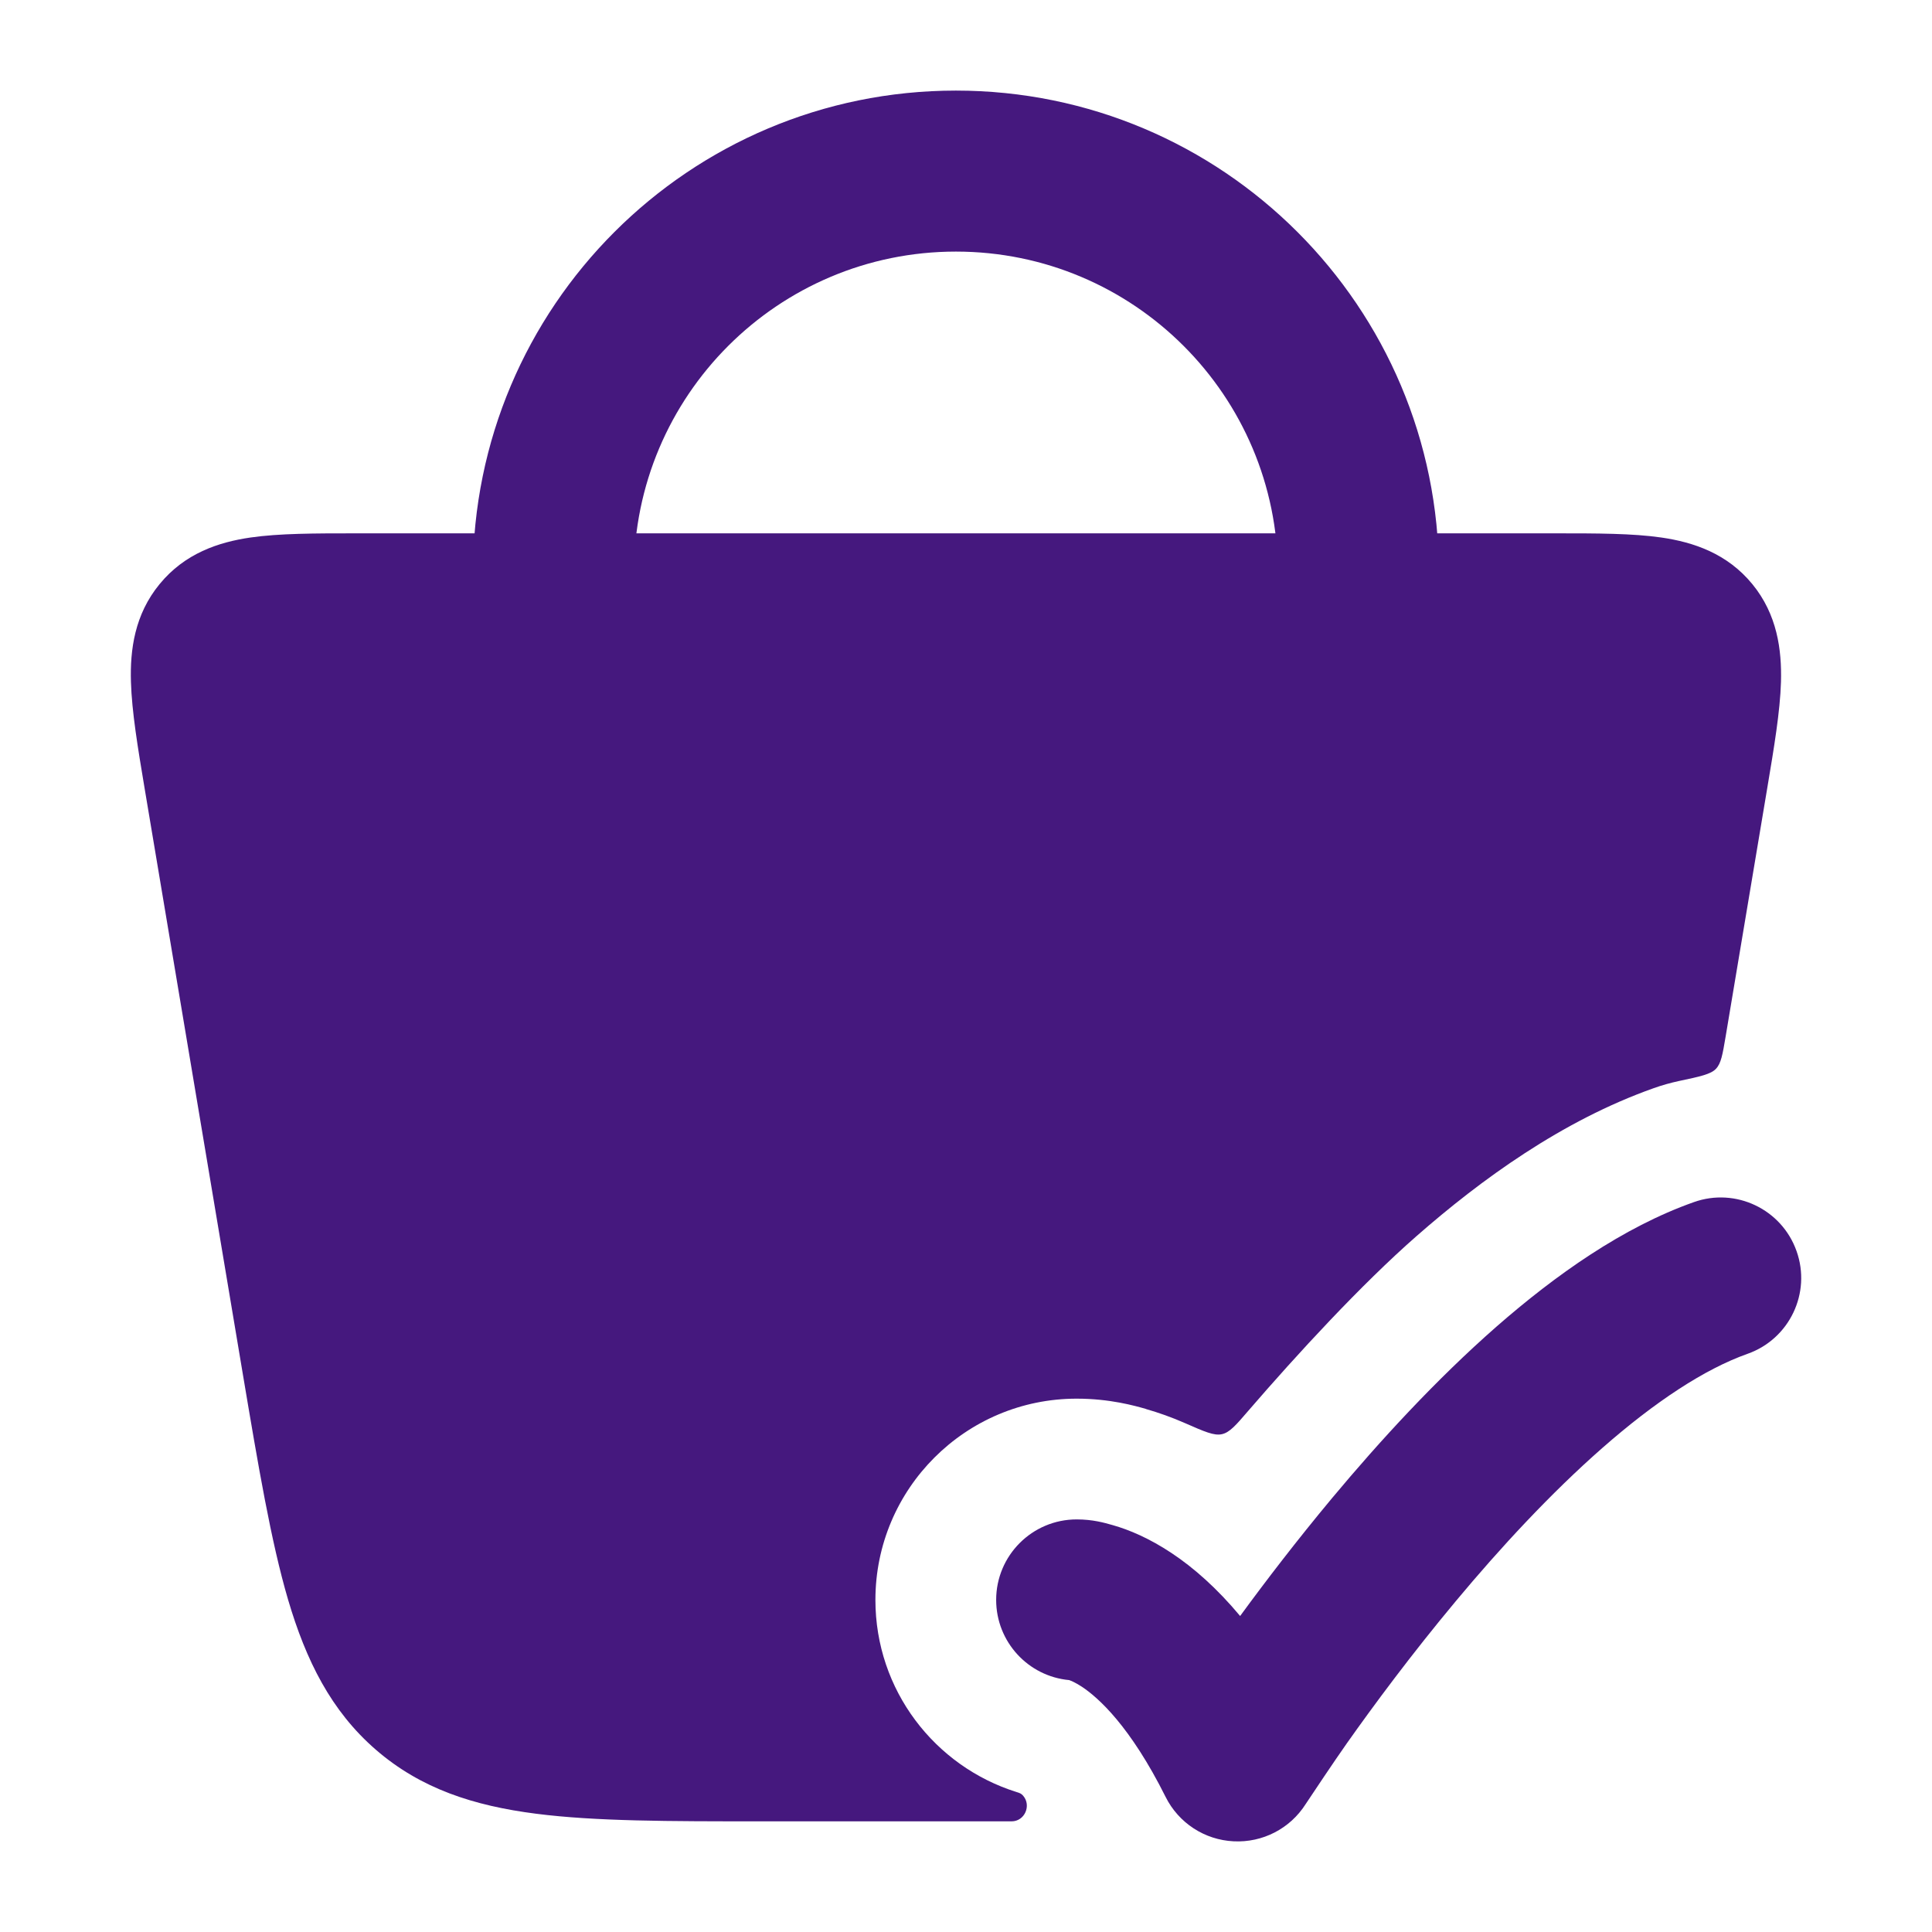
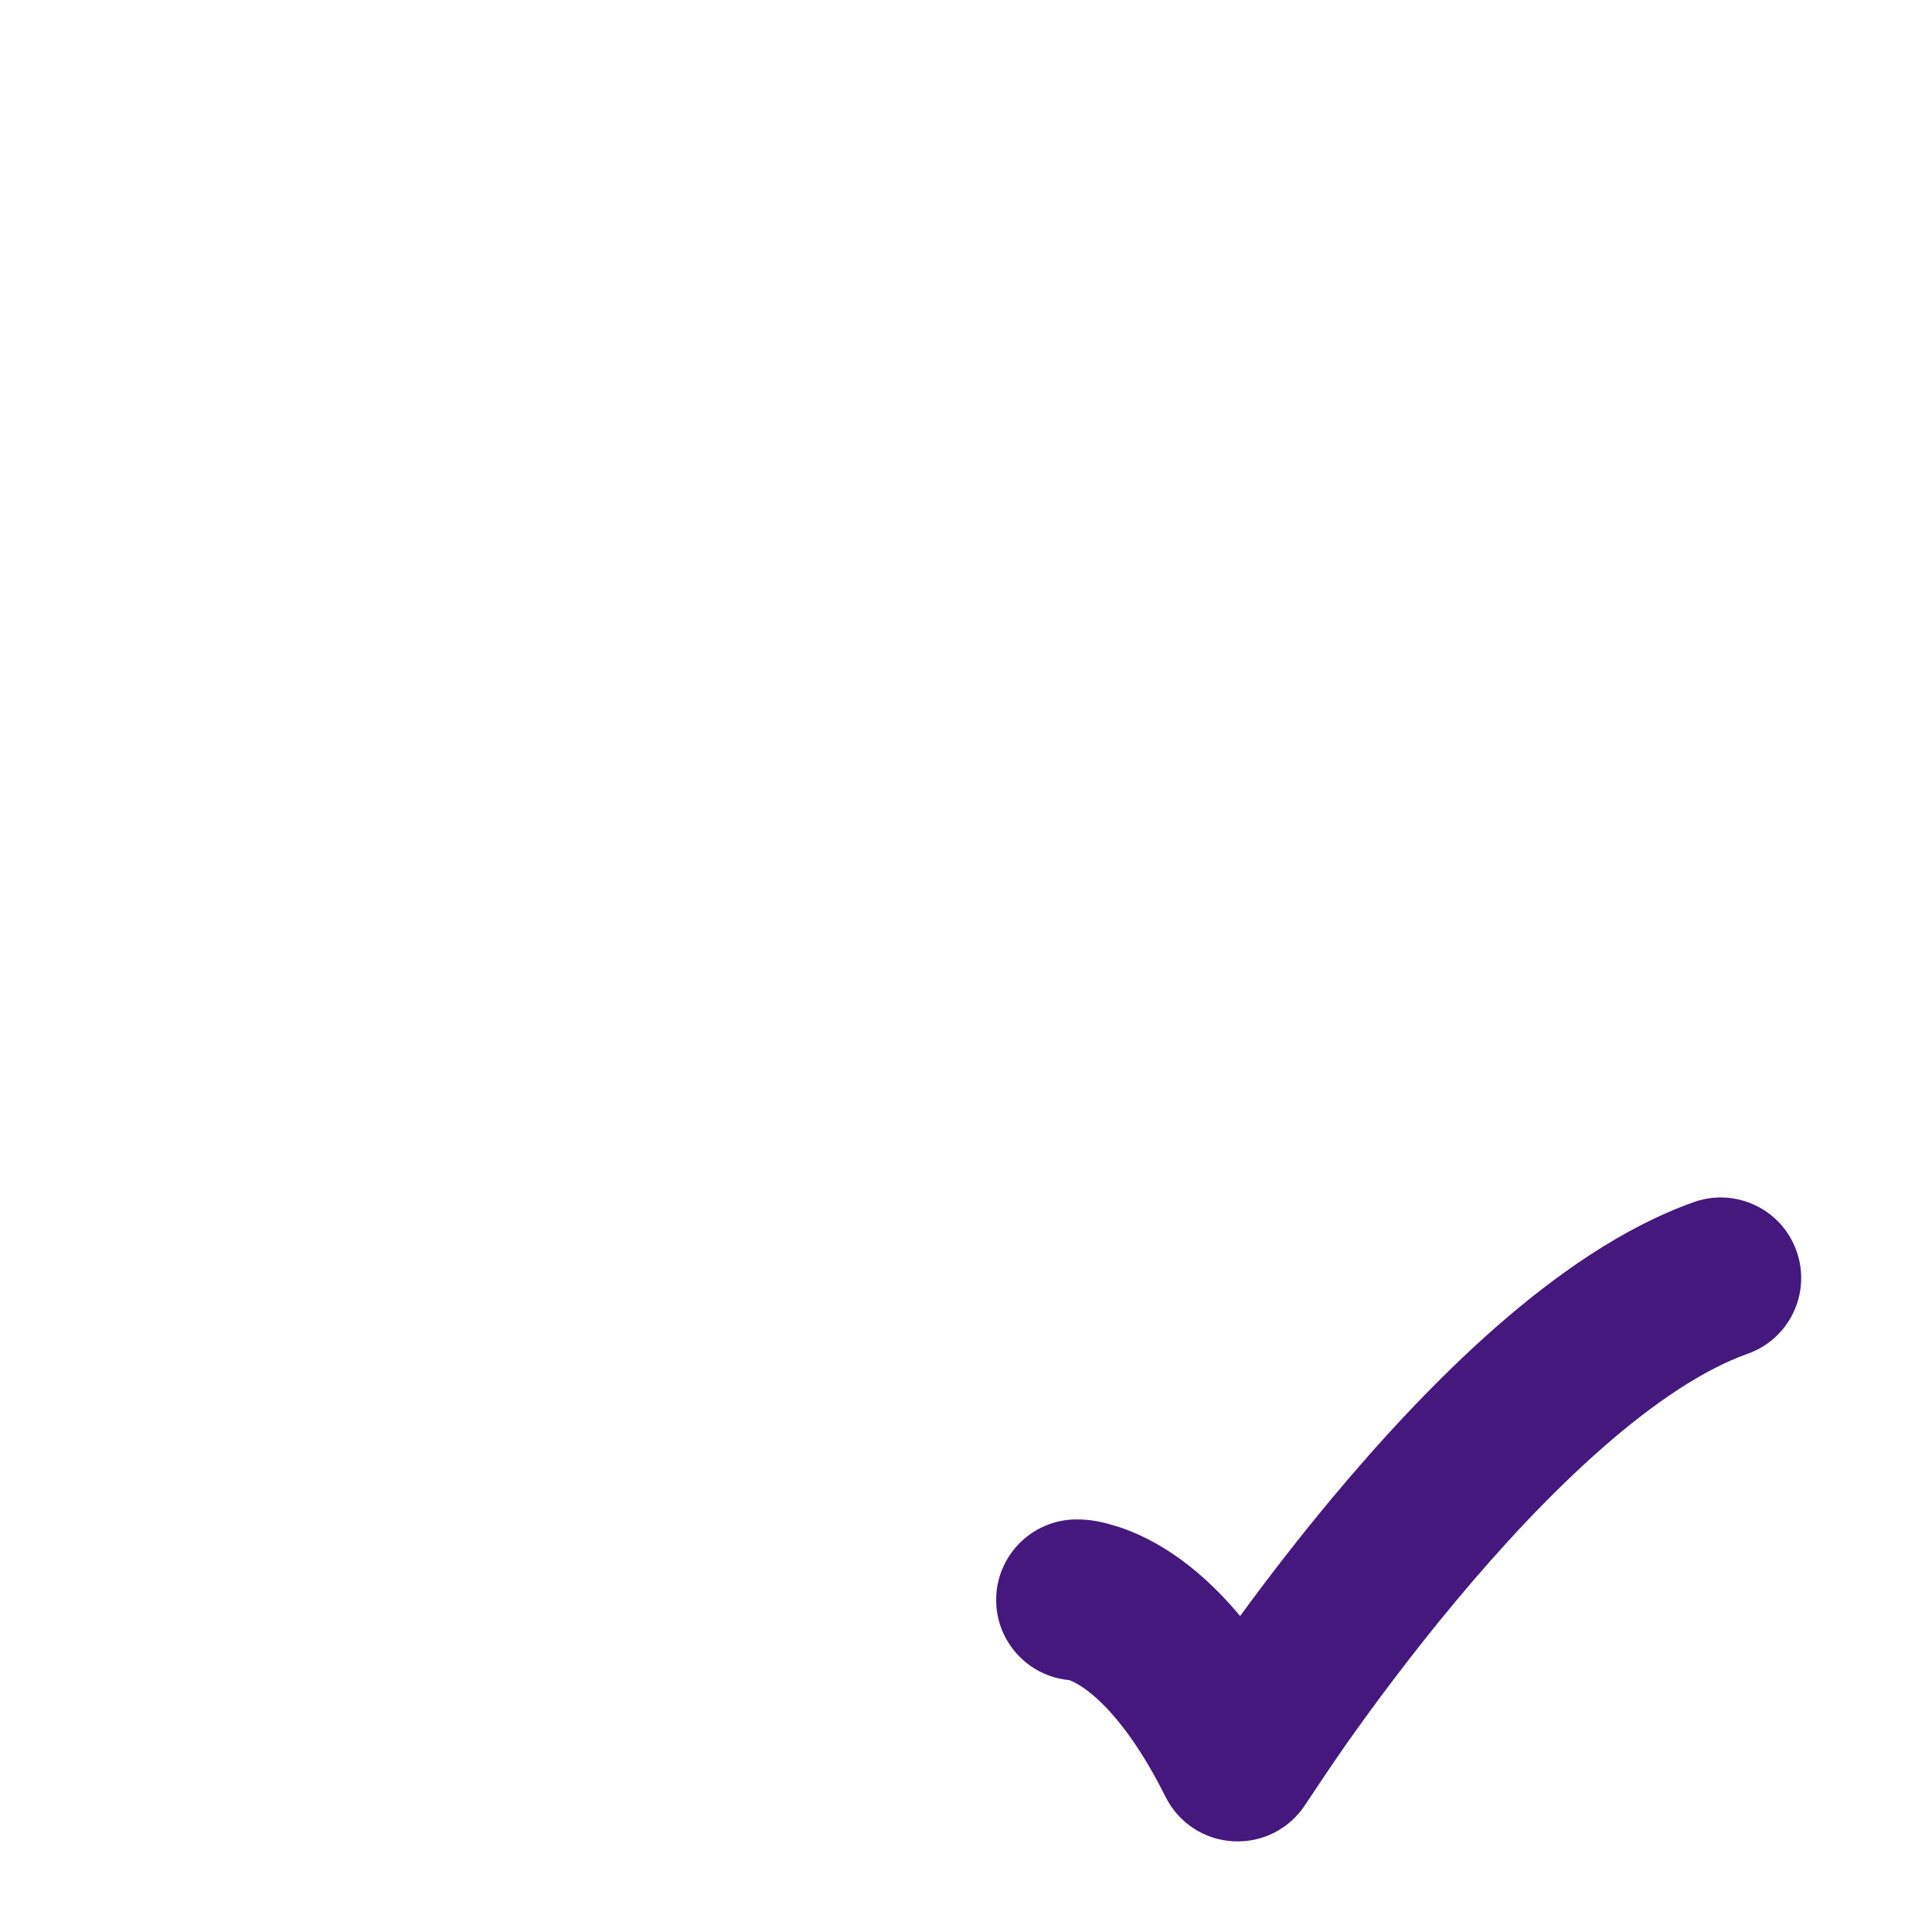
<svg xmlns="http://www.w3.org/2000/svg" width="18" height="18" viewBox="0 0 18 18" fill="none">
-   <path d="M3.308 4.969C2.939 4.969 2.602 4.969 2.333 5.008C2.037 5.051 1.722 5.155 1.487 5.442C1.254 5.725 1.211 6.054 1.22 6.353C1.228 6.629 1.284 6.967 1.347 7.343L2.262 12.8C2.407 13.662 2.524 14.359 2.684 14.904C2.851 15.47 3.084 15.94 3.502 16.302C3.922 16.666 4.416 16.824 4.994 16.898C5.546 16.969 6.237 16.969 7.085 16.969H9.425C9.546 16.969 9.611 16.823 9.533 16.731C9.515 16.71 9.5 16.705 9.474 16.697L9.471 16.696C8.709 16.457 8.156 15.747 8.156 14.906C8.156 13.871 8.996 13.031 10.031 13.031C10.341 13.031 10.571 13.097 10.674 13.126L10.675 13.127C10.793 13.161 10.916 13.204 11.043 13.26C11.223 13.339 11.312 13.378 11.384 13.362C11.457 13.346 11.515 13.278 11.631 13.143C12.085 12.617 12.68 11.97 13.198 11.516C13.798 10.99 14.553 10.441 15.405 10.139C15.483 10.111 15.562 10.089 15.64 10.072C15.84 10.03 15.94 10.008 15.987 9.958C16.035 9.908 16.049 9.825 16.077 9.659L16.465 7.343C16.528 6.967 16.585 6.629 16.593 6.353C16.601 6.054 16.558 5.725 16.326 5.442C16.091 5.155 15.775 5.051 15.479 5.008C15.21 4.969 14.874 4.969 14.505 4.969H3.308Z" fill="#45187E" />
-   <path fill-rule="evenodd" clip-rule="evenodd" d="M8.906 2.344C7.249 2.344 5.906 3.687 5.906 5.344V5.719C5.906 6.133 5.57 6.469 5.156 6.469C4.742 6.469 4.406 6.133 4.406 5.719V5.344C4.406 2.858 6.421 0.844 8.906 0.844C11.392 0.844 13.406 2.858 13.406 5.344V5.719C13.406 6.133 13.07 6.469 12.656 6.469C12.242 6.469 11.906 6.133 11.906 5.719V5.344C11.906 3.687 10.563 2.344 8.906 2.344Z" fill="#45187E" />
  <path d="M16.738 11.656C16.877 12.046 16.672 12.475 16.282 12.613C15.881 12.755 15.419 13.06 14.929 13.49C14.447 13.913 13.978 14.42 13.563 14.918C13.149 15.414 12.797 15.89 12.549 16.241C12.425 16.417 12.23 16.71 12.164 16.809C12.019 17.037 11.763 17.169 11.493 17.155C11.223 17.142 10.981 16.984 10.86 16.742C10.53 16.081 10.233 15.818 10.084 15.718C10.021 15.676 9.978 15.659 9.961 15.653C9.58 15.618 9.281 15.297 9.281 14.906C9.281 14.492 9.617 14.156 10.031 14.156C10.181 14.156 10.289 14.187 10.366 14.209C10.522 14.253 10.71 14.333 10.916 14.47C11.122 14.607 11.338 14.797 11.554 15.056C11.79 14.733 12.082 14.352 12.411 13.957C12.856 13.424 13.38 12.853 13.94 12.362C14.493 11.878 15.122 11.433 15.781 11.2C16.171 11.061 16.6 11.266 16.738 11.656Z" fill="#45187E" />
</svg>